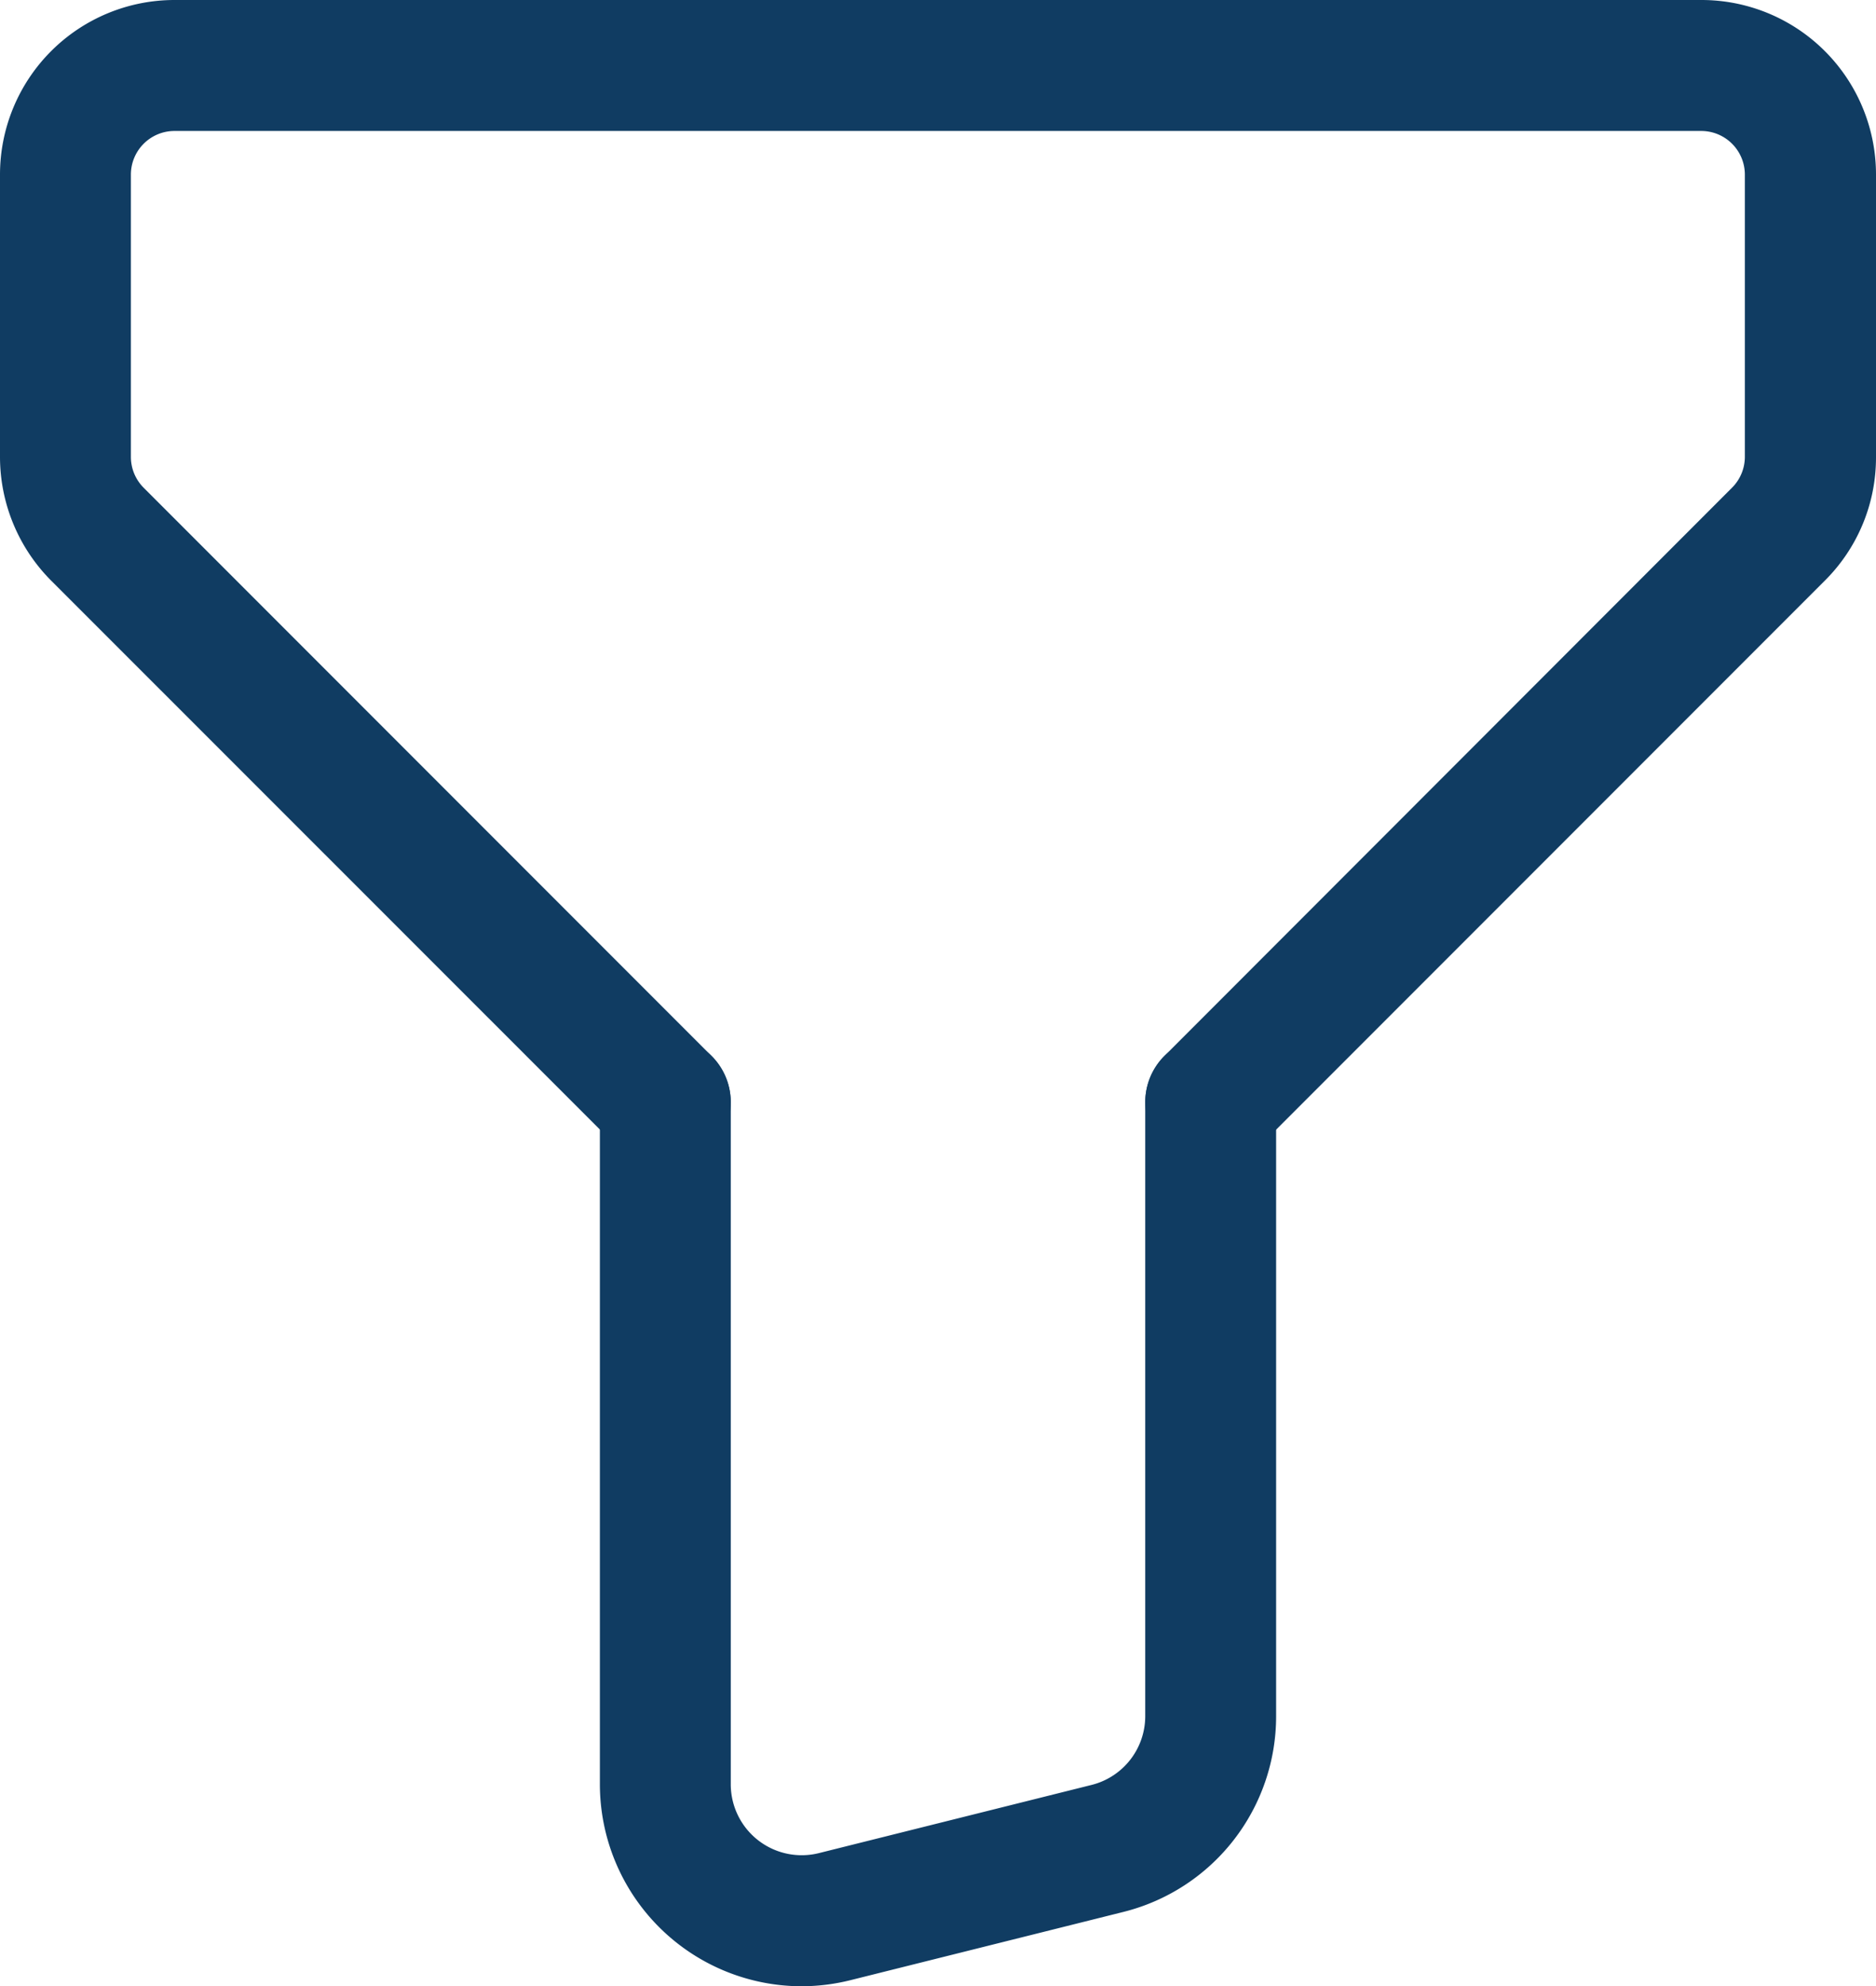
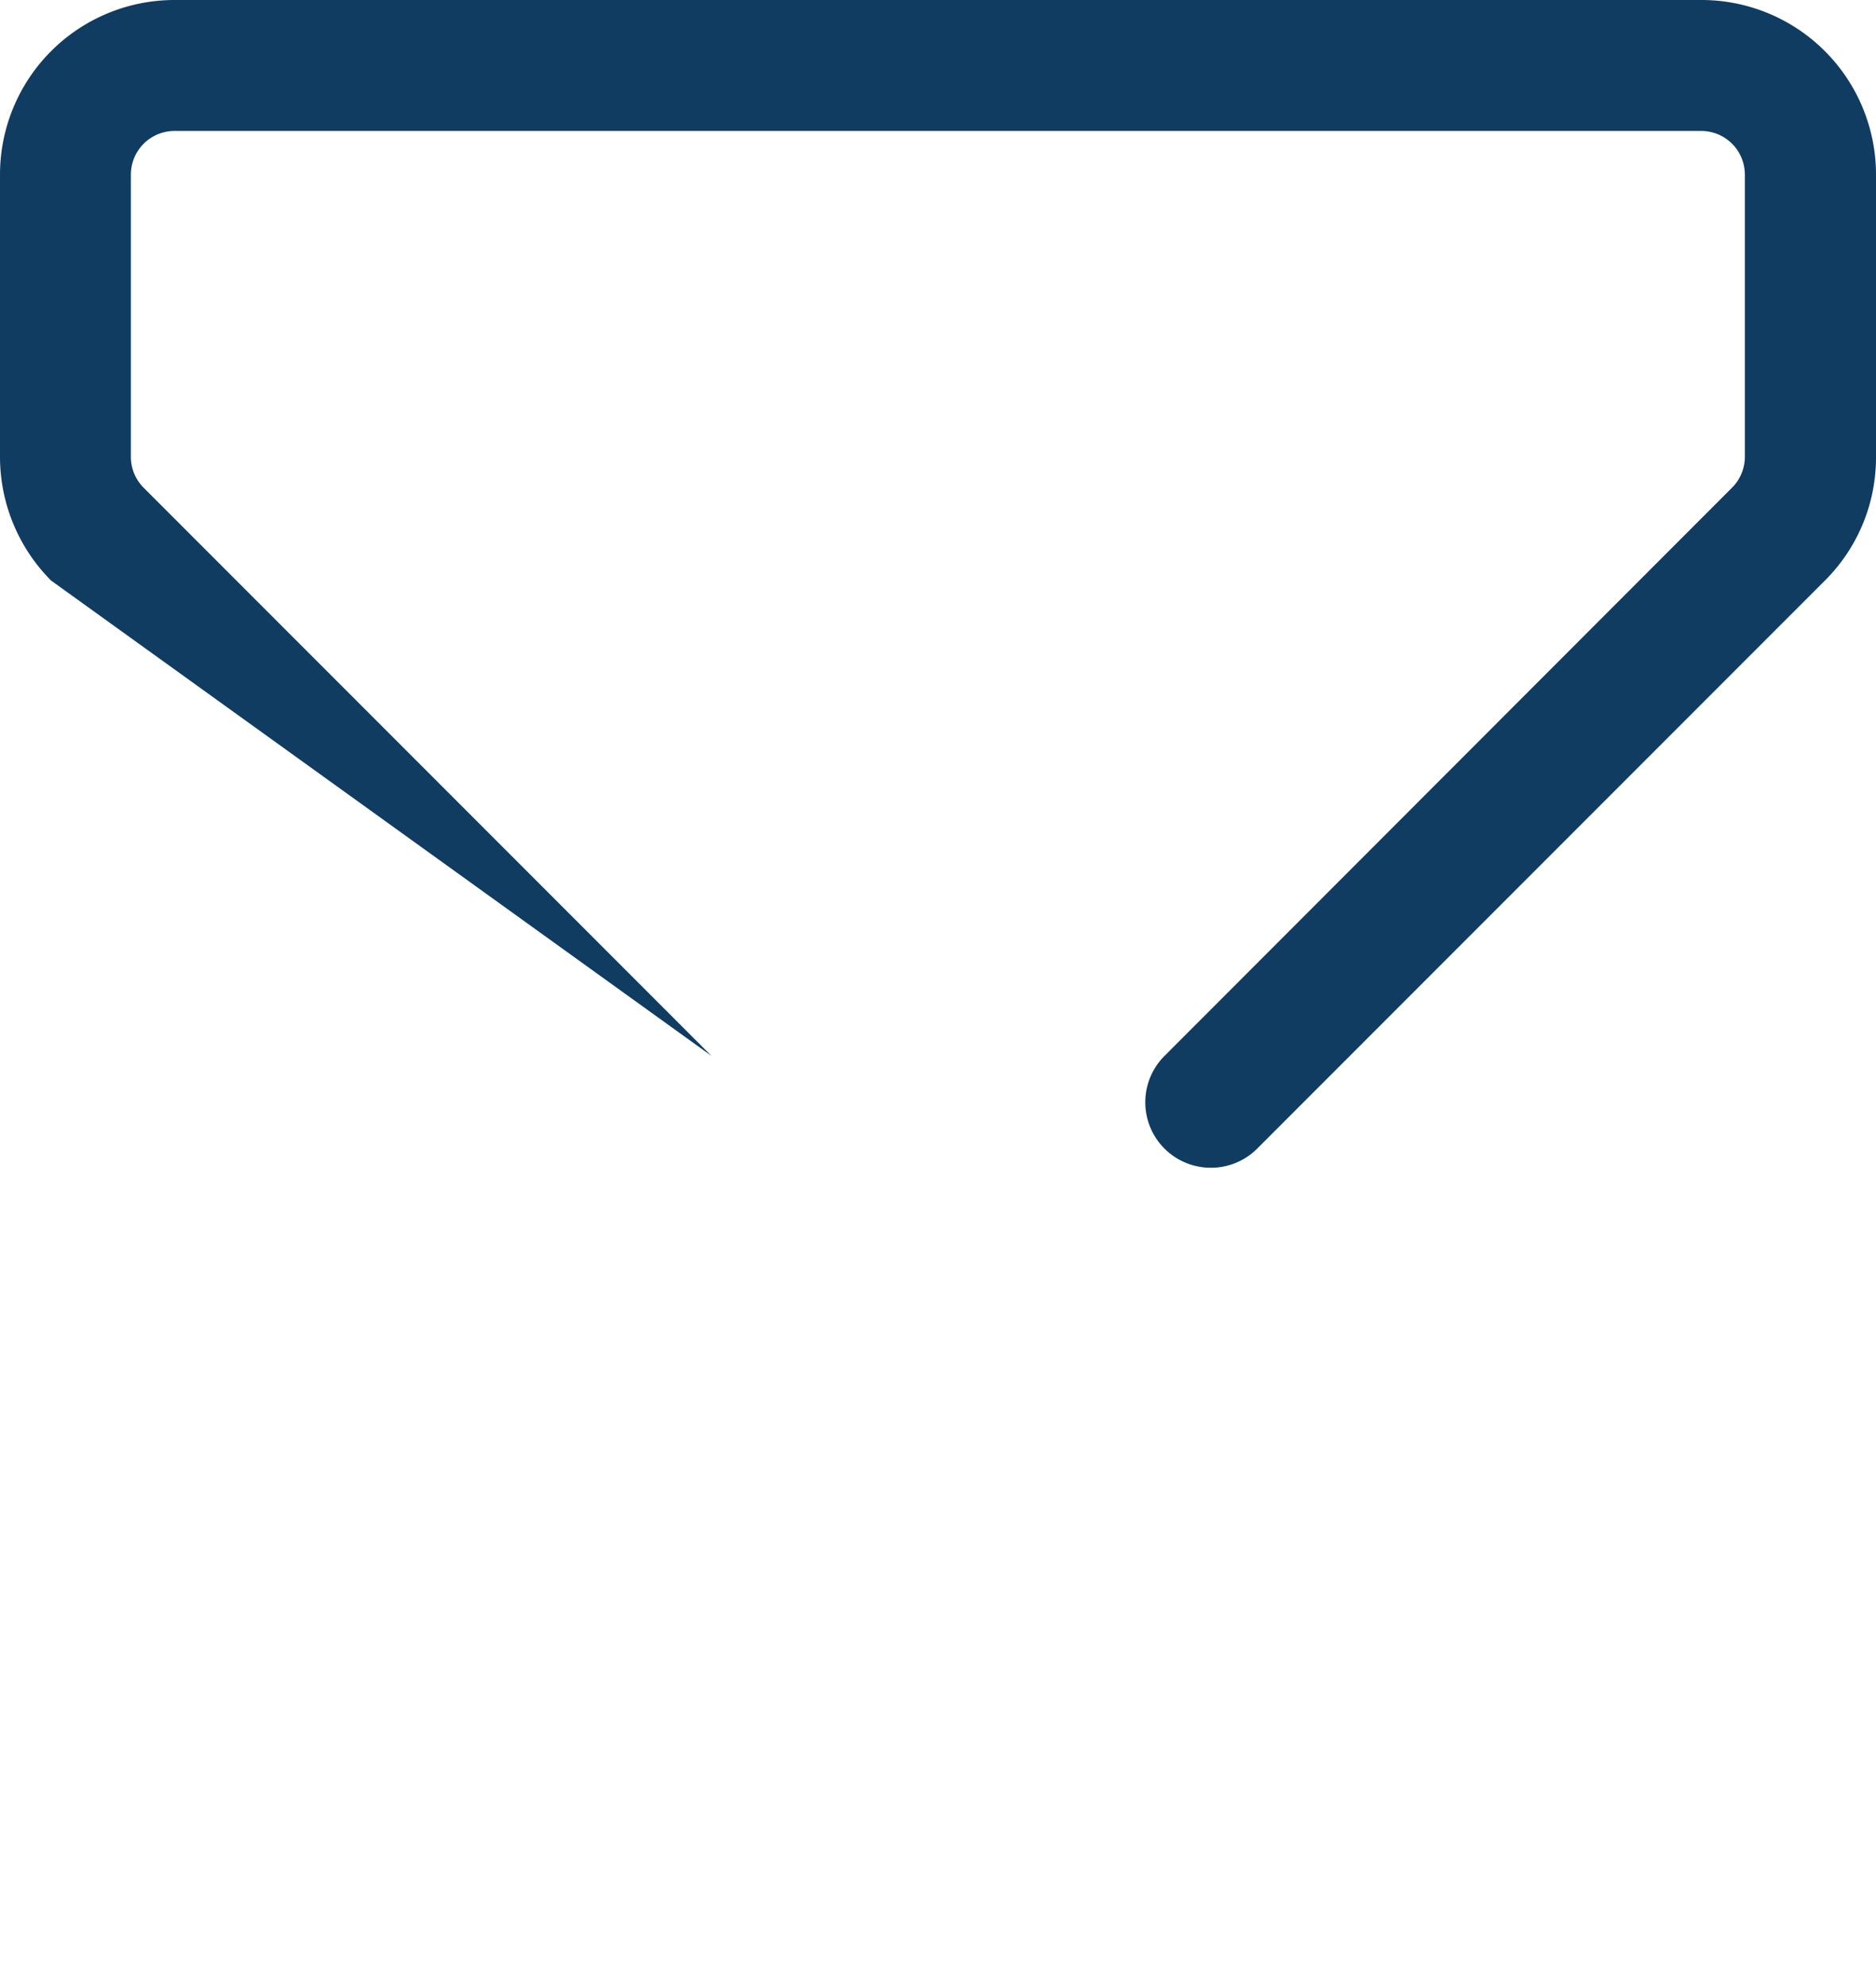
<svg xmlns="http://www.w3.org/2000/svg" width="21.5" height="22.75" viewBox="0 0 21.5 22.75">
  <g transform="translate(-3.25 -3.25)">
-     <path d="M17.125,16.625a.75.75,0,0,1-.53-1.28L23.1,8.836a.5.5,0,0,0,.147-.353V5.25a.5.5,0,0,0-.5-.5H5.25a.5.5,0,0,0-.5.5V8.483a.5.5,0,0,0,.145.352l6.51,6.51a.75.75,0,0,1-1.061,1.061L3.836,9.9A2.008,2.008,0,0,1,3.25,8.483V5.25a2,2,0,0,1,2-2h17.5a2,2,0,0,1,2,2V8.483A1.987,1.987,0,0,1,24.164,9.9l-6.509,6.509A.748.748,0,0,1,17.125,16.625Z" fill="#103c62" />
-     <path d="M11.058,23.625A2.315,2.315,0,0,1,8.75,21.311V13.5a.75.75,0,0,1,1.5,0v7.811a.813.813,0,0,0,1.01.789l3.125-.781A.812.812,0,0,0,15,20.53V13.5a.75.75,0,0,1,1.5,0v7.03a2.31,2.31,0,0,1-1.752,2.244l-3.125.781A2.334,2.334,0,0,1,11.058,23.625Z" transform="translate(1.375 2.375)" fill="#103c62" />
+     <path d="M17.125,16.625a.75.75,0,0,1-.53-1.28L23.1,8.836a.5.5,0,0,0,.147-.353V5.25a.5.5,0,0,0-.5-.5H5.25a.5.5,0,0,0-.5.5V8.483a.5.5,0,0,0,.145.352l6.51,6.51L3.836,9.9A2.008,2.008,0,0,1,3.25,8.483V5.25a2,2,0,0,1,2-2h17.5a2,2,0,0,1,2,2V8.483A1.987,1.987,0,0,1,24.164,9.9l-6.509,6.509A.748.748,0,0,1,17.125,16.625Z" fill="#103c62" />
  </g>
</svg>